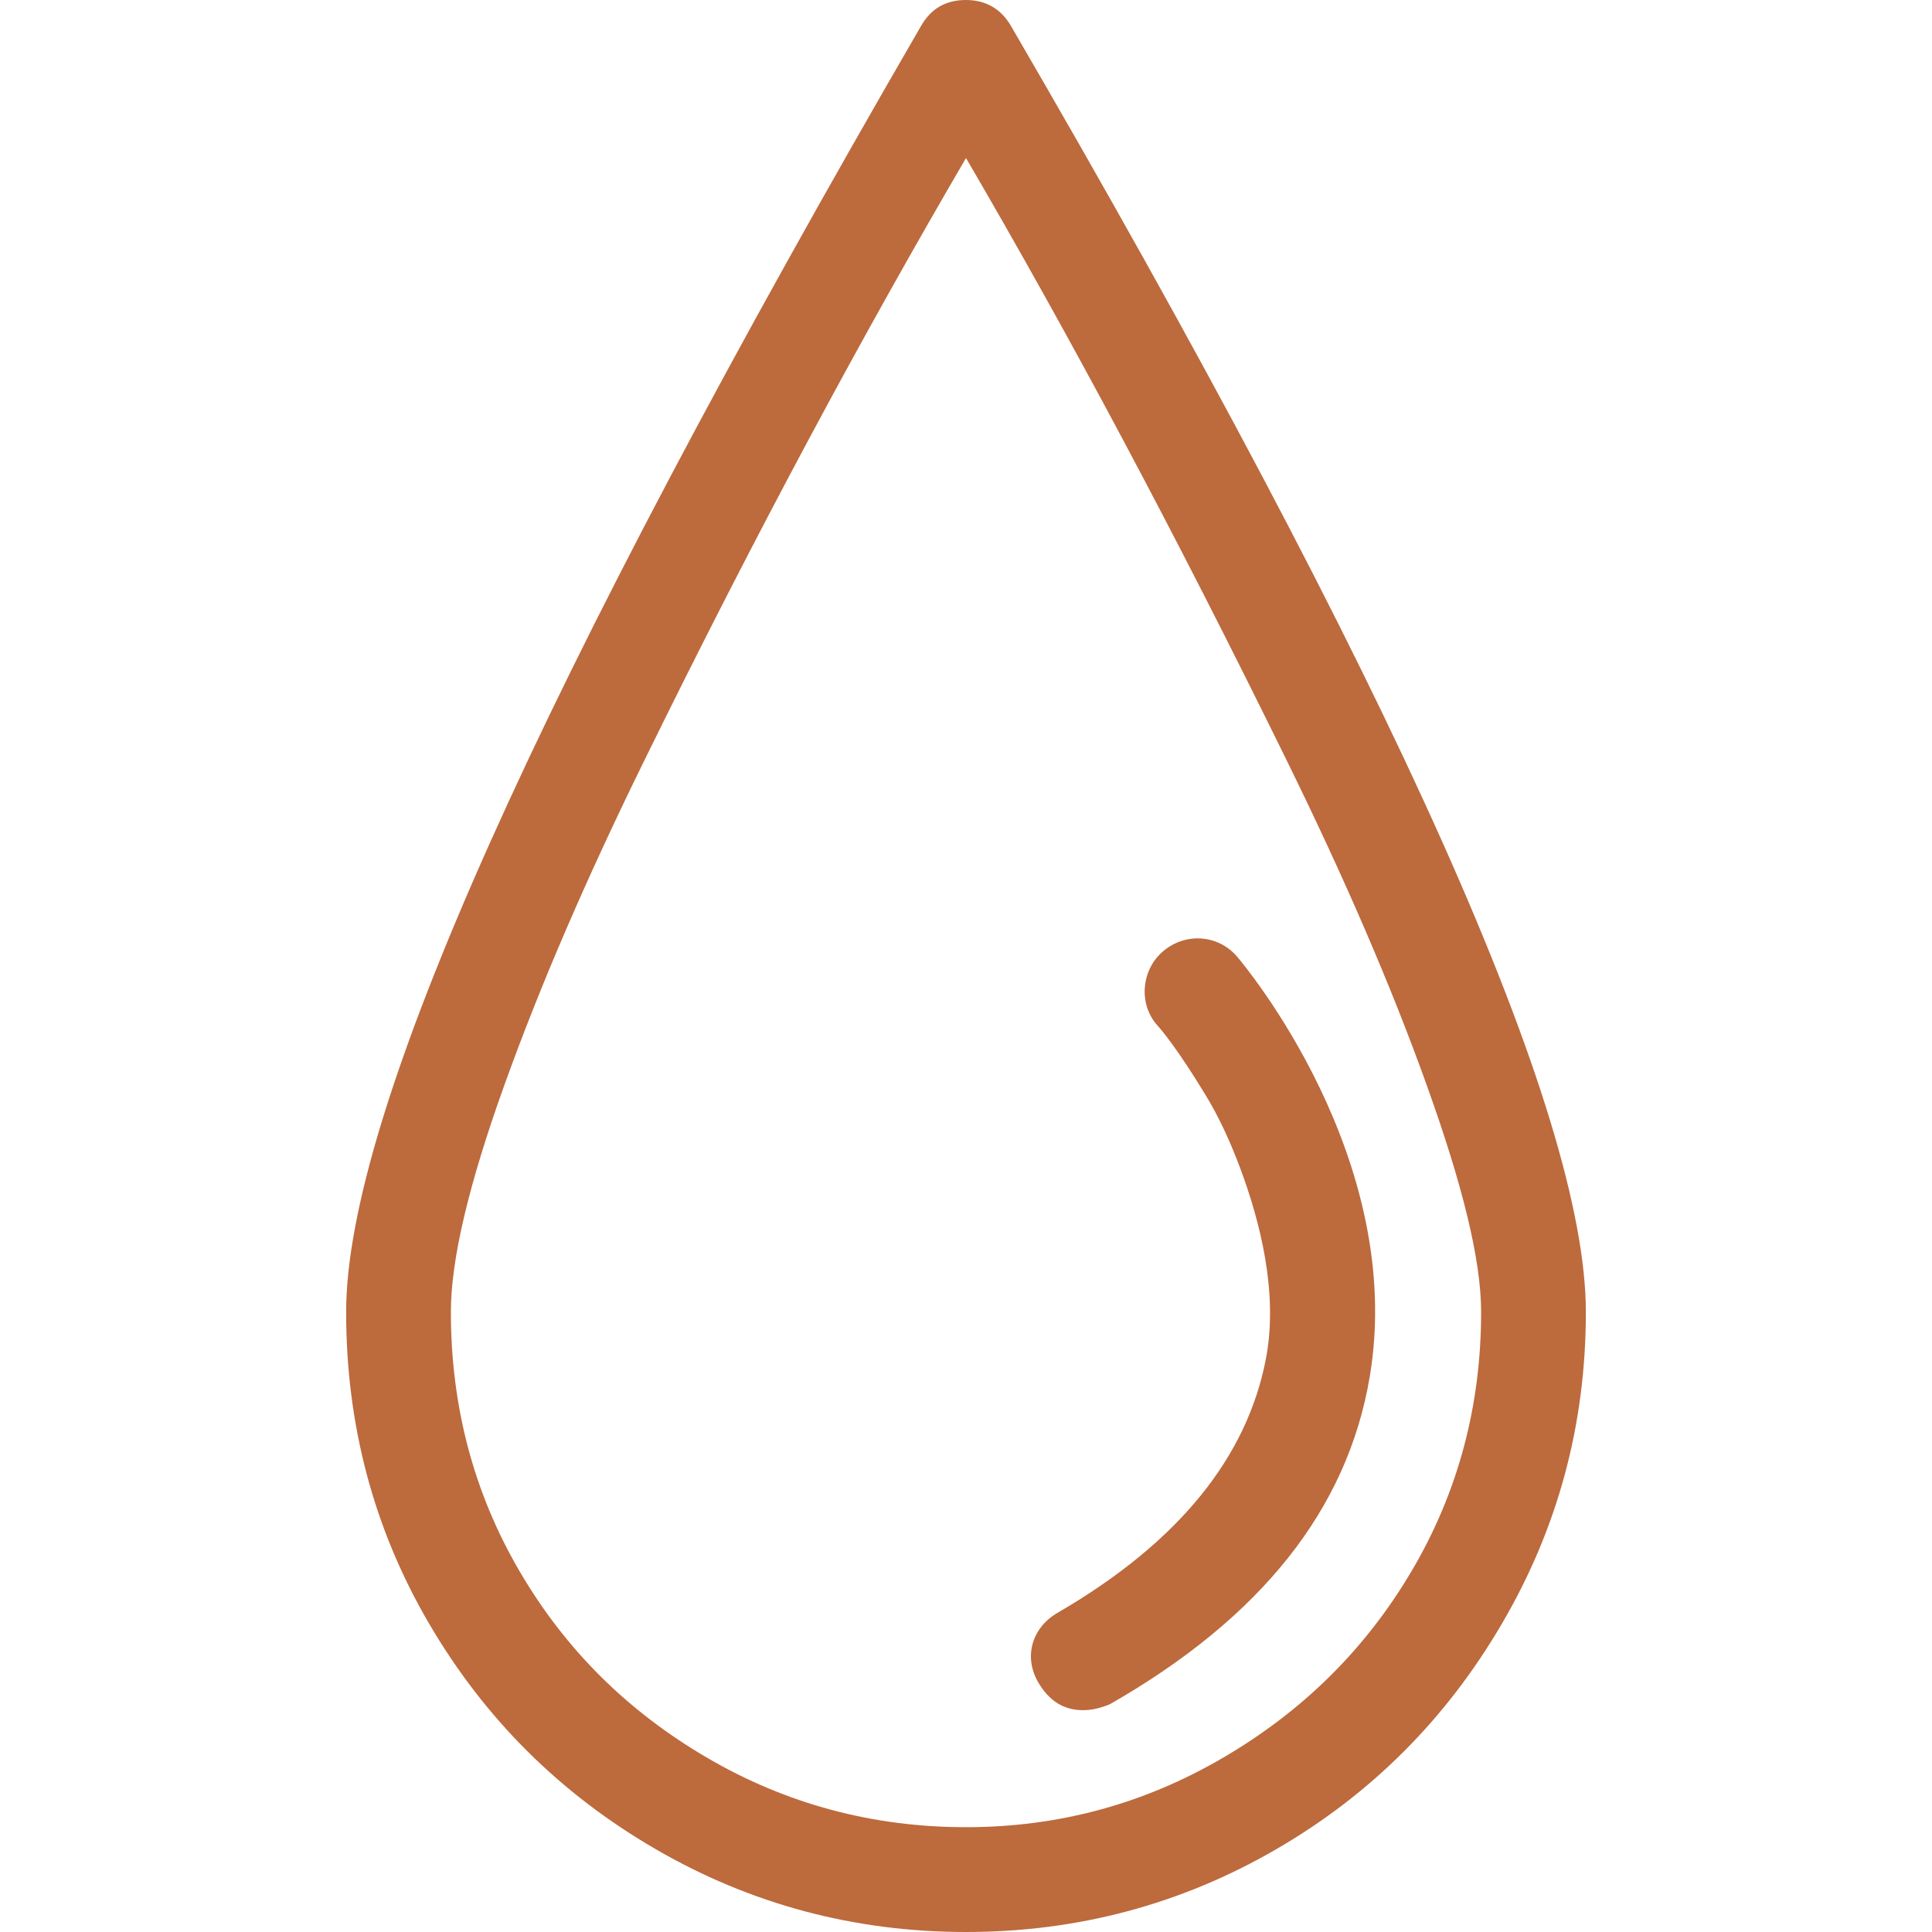
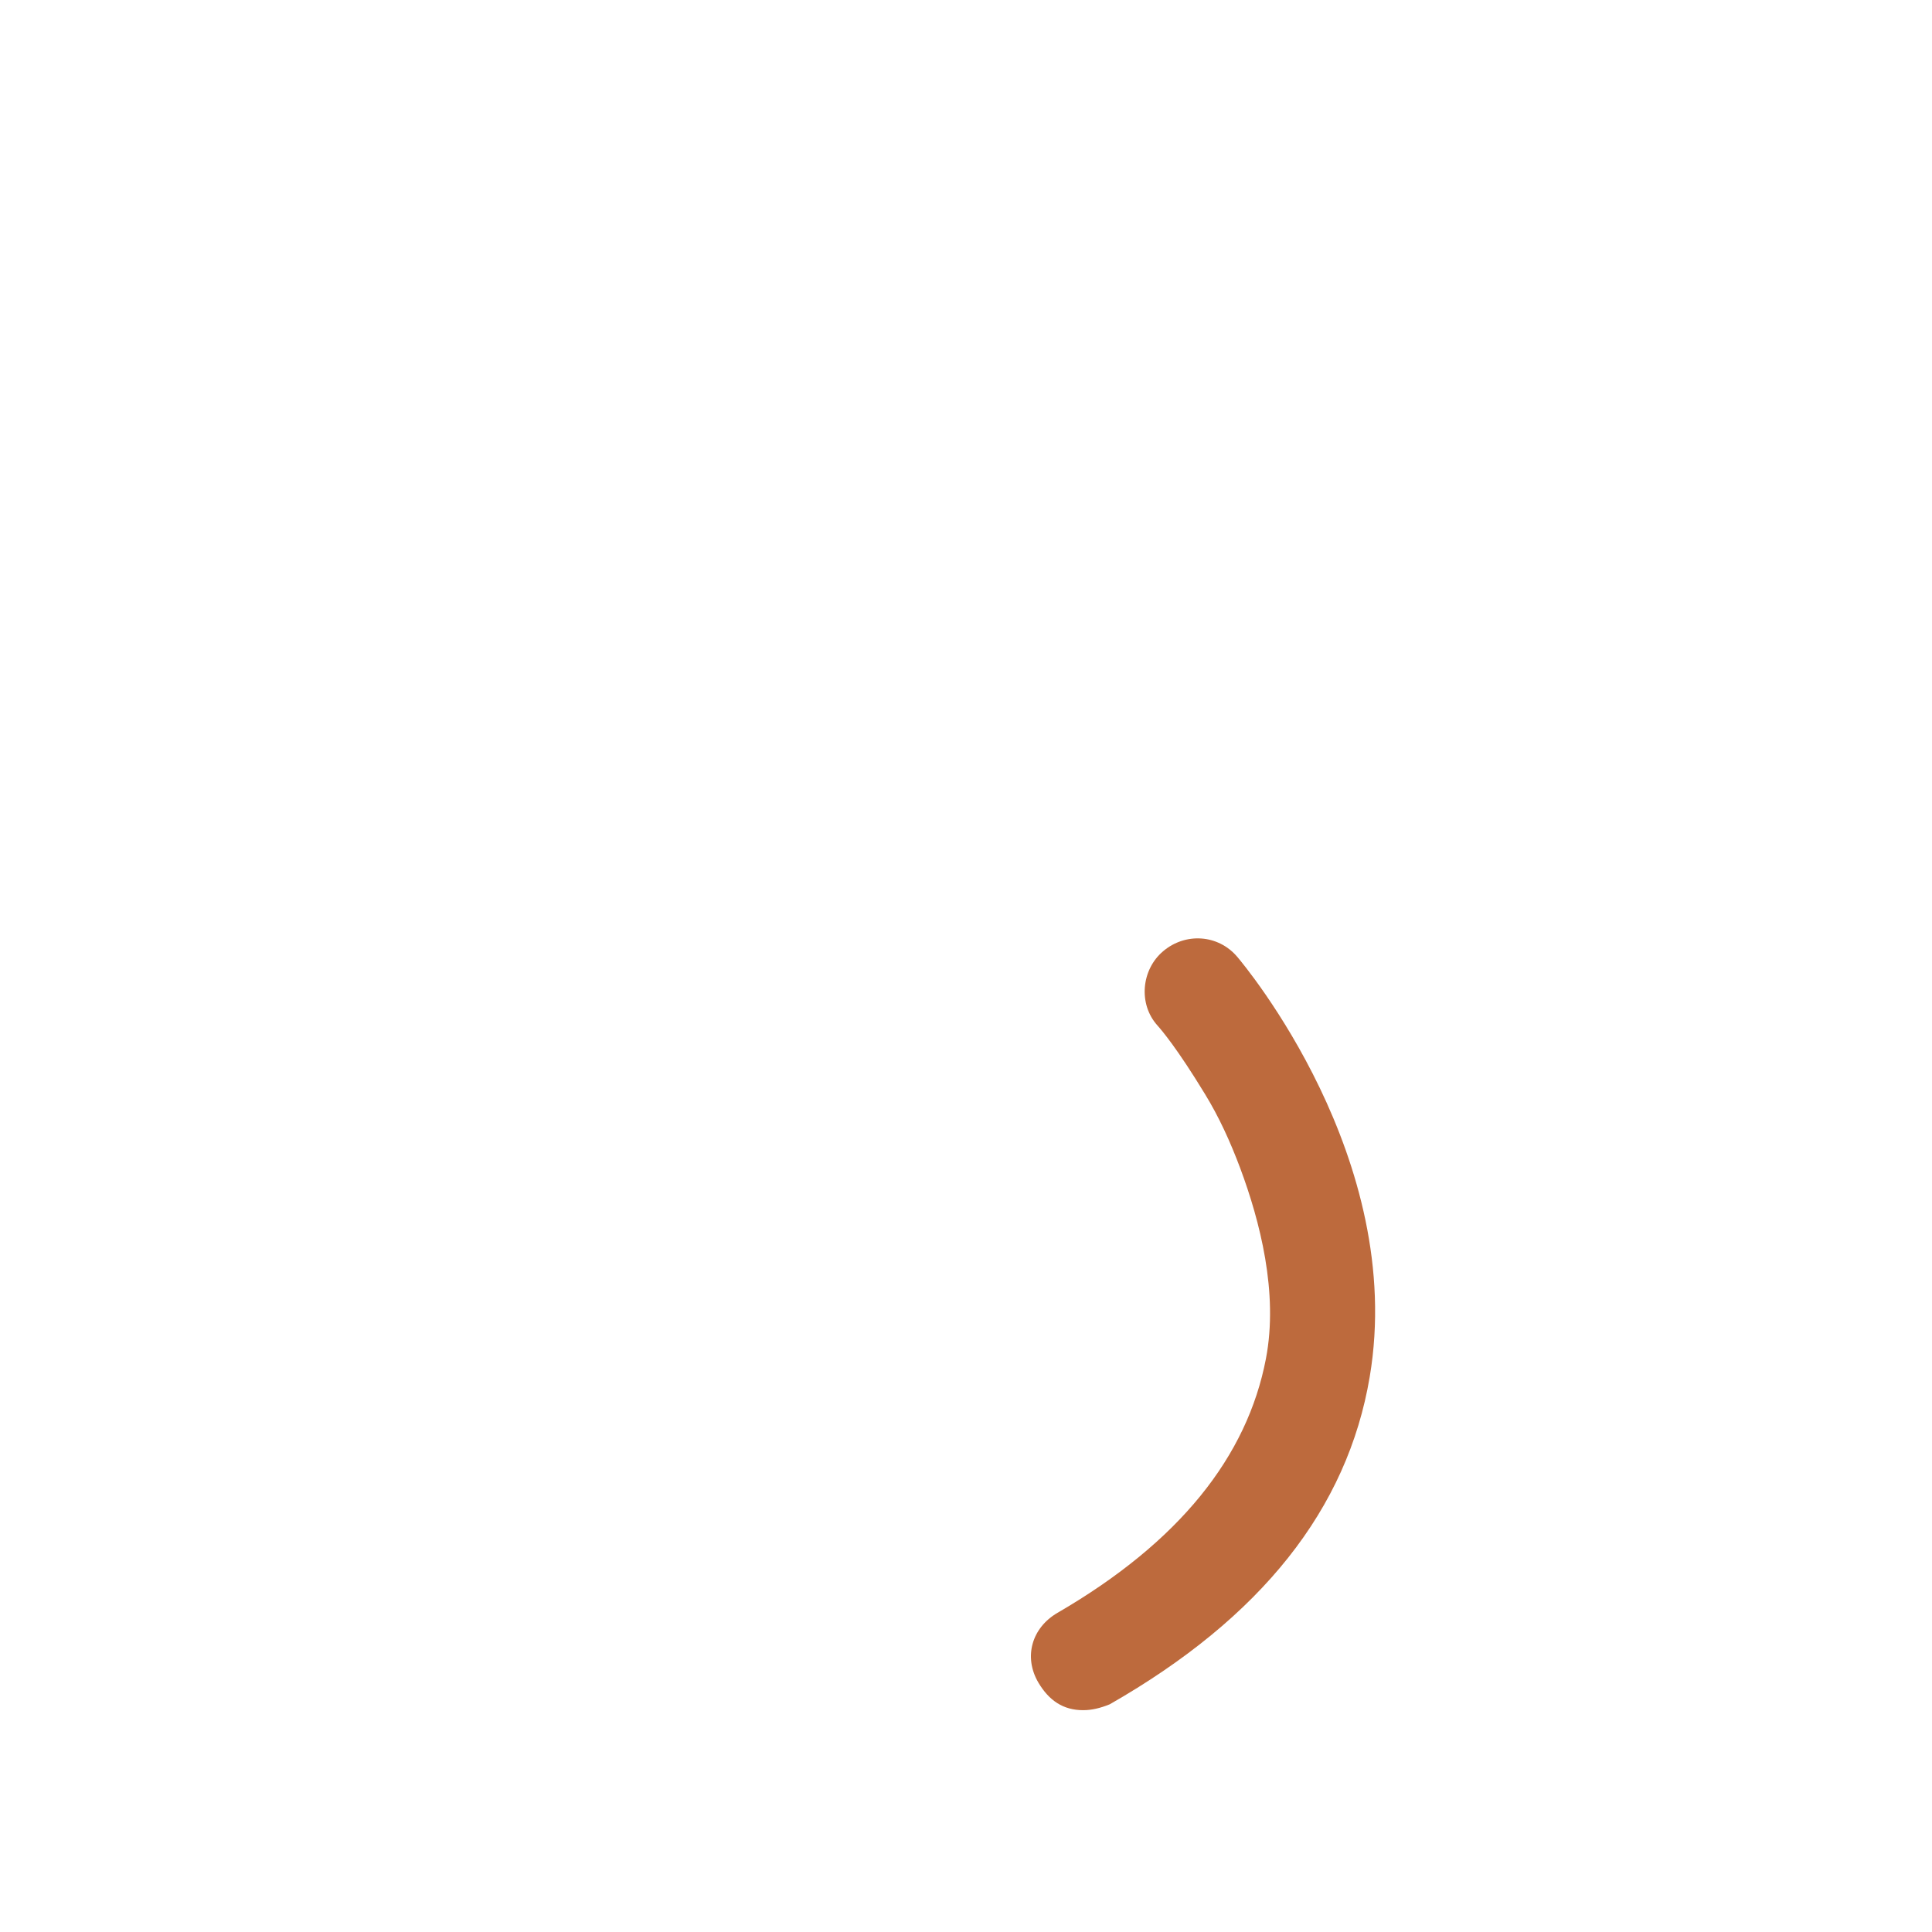
<svg xmlns="http://www.w3.org/2000/svg" width="80" height="80" viewBox="0 0 80 80" fill="none">
-   <path d="M41.853 1.06C41.435 0.345 40.788 0 40 0C39.133 0 38.545 0.378 38.147 1.06C22.299 28.413 14.333 46.128 14.333 54.329C14.333 58.98 15.462 63.287 17.763 67.223C20.074 71.177 23.204 74.28 27.147 76.568C31.089 78.856 35.387 80 40 80C44.613 80 48.911 78.856 52.853 76.568C56.797 74.28 59.896 71.16 62.197 67.223C64.509 63.27 65.667 58.98 65.667 54.329C65.667 46.128 57.758 28.38 41.853 1.06ZM58.452 65.053C56.52 68.325 53.91 70.874 50.645 72.783C47.364 74.701 43.825 75.66 40 75.66C36.136 75.66 32.557 74.701 29.276 72.783C26.012 70.874 23.425 68.333 21.509 65.053C19.601 61.789 18.67 58.198 18.67 54.329C18.67 52.158 19.407 49.046 20.878 44.95C22.365 40.803 24.297 36.345 26.634 31.584C31.355 21.953 35.742 13.837 40 6.544C44.258 13.837 48.613 21.97 53.327 31.584C55.671 36.362 57.601 40.812 59.083 44.95C60.557 49.055 61.33 52.158 61.33 54.329C61.33 58.198 60.384 61.781 58.452 65.053Z" fill="#BD6A3D" />
  <path d="M48.161 39.39C47.264 40.147 47.124 41.569 47.925 42.46C48.111 42.67 48.744 43.411 49.896 45.303C50.478 46.254 50.945 47.28 51.355 48.373C52.167 50.552 52.944 53.53 52.419 56.263C51.643 60.309 48.844 63.85 43.785 66.786C42.732 67.4 42.37 68.603 42.996 69.671C43.434 70.411 44.021 70.815 44.85 70.815C45.204 70.815 45.559 70.731 45.953 70.571C52.222 66.988 55.795 62.488 56.717 57.012C58.239 47.978 51.508 39.945 51.237 39.626C50.443 38.684 49.078 38.608 48.161 39.39Z" fill="#BD6A3D" />
</svg>